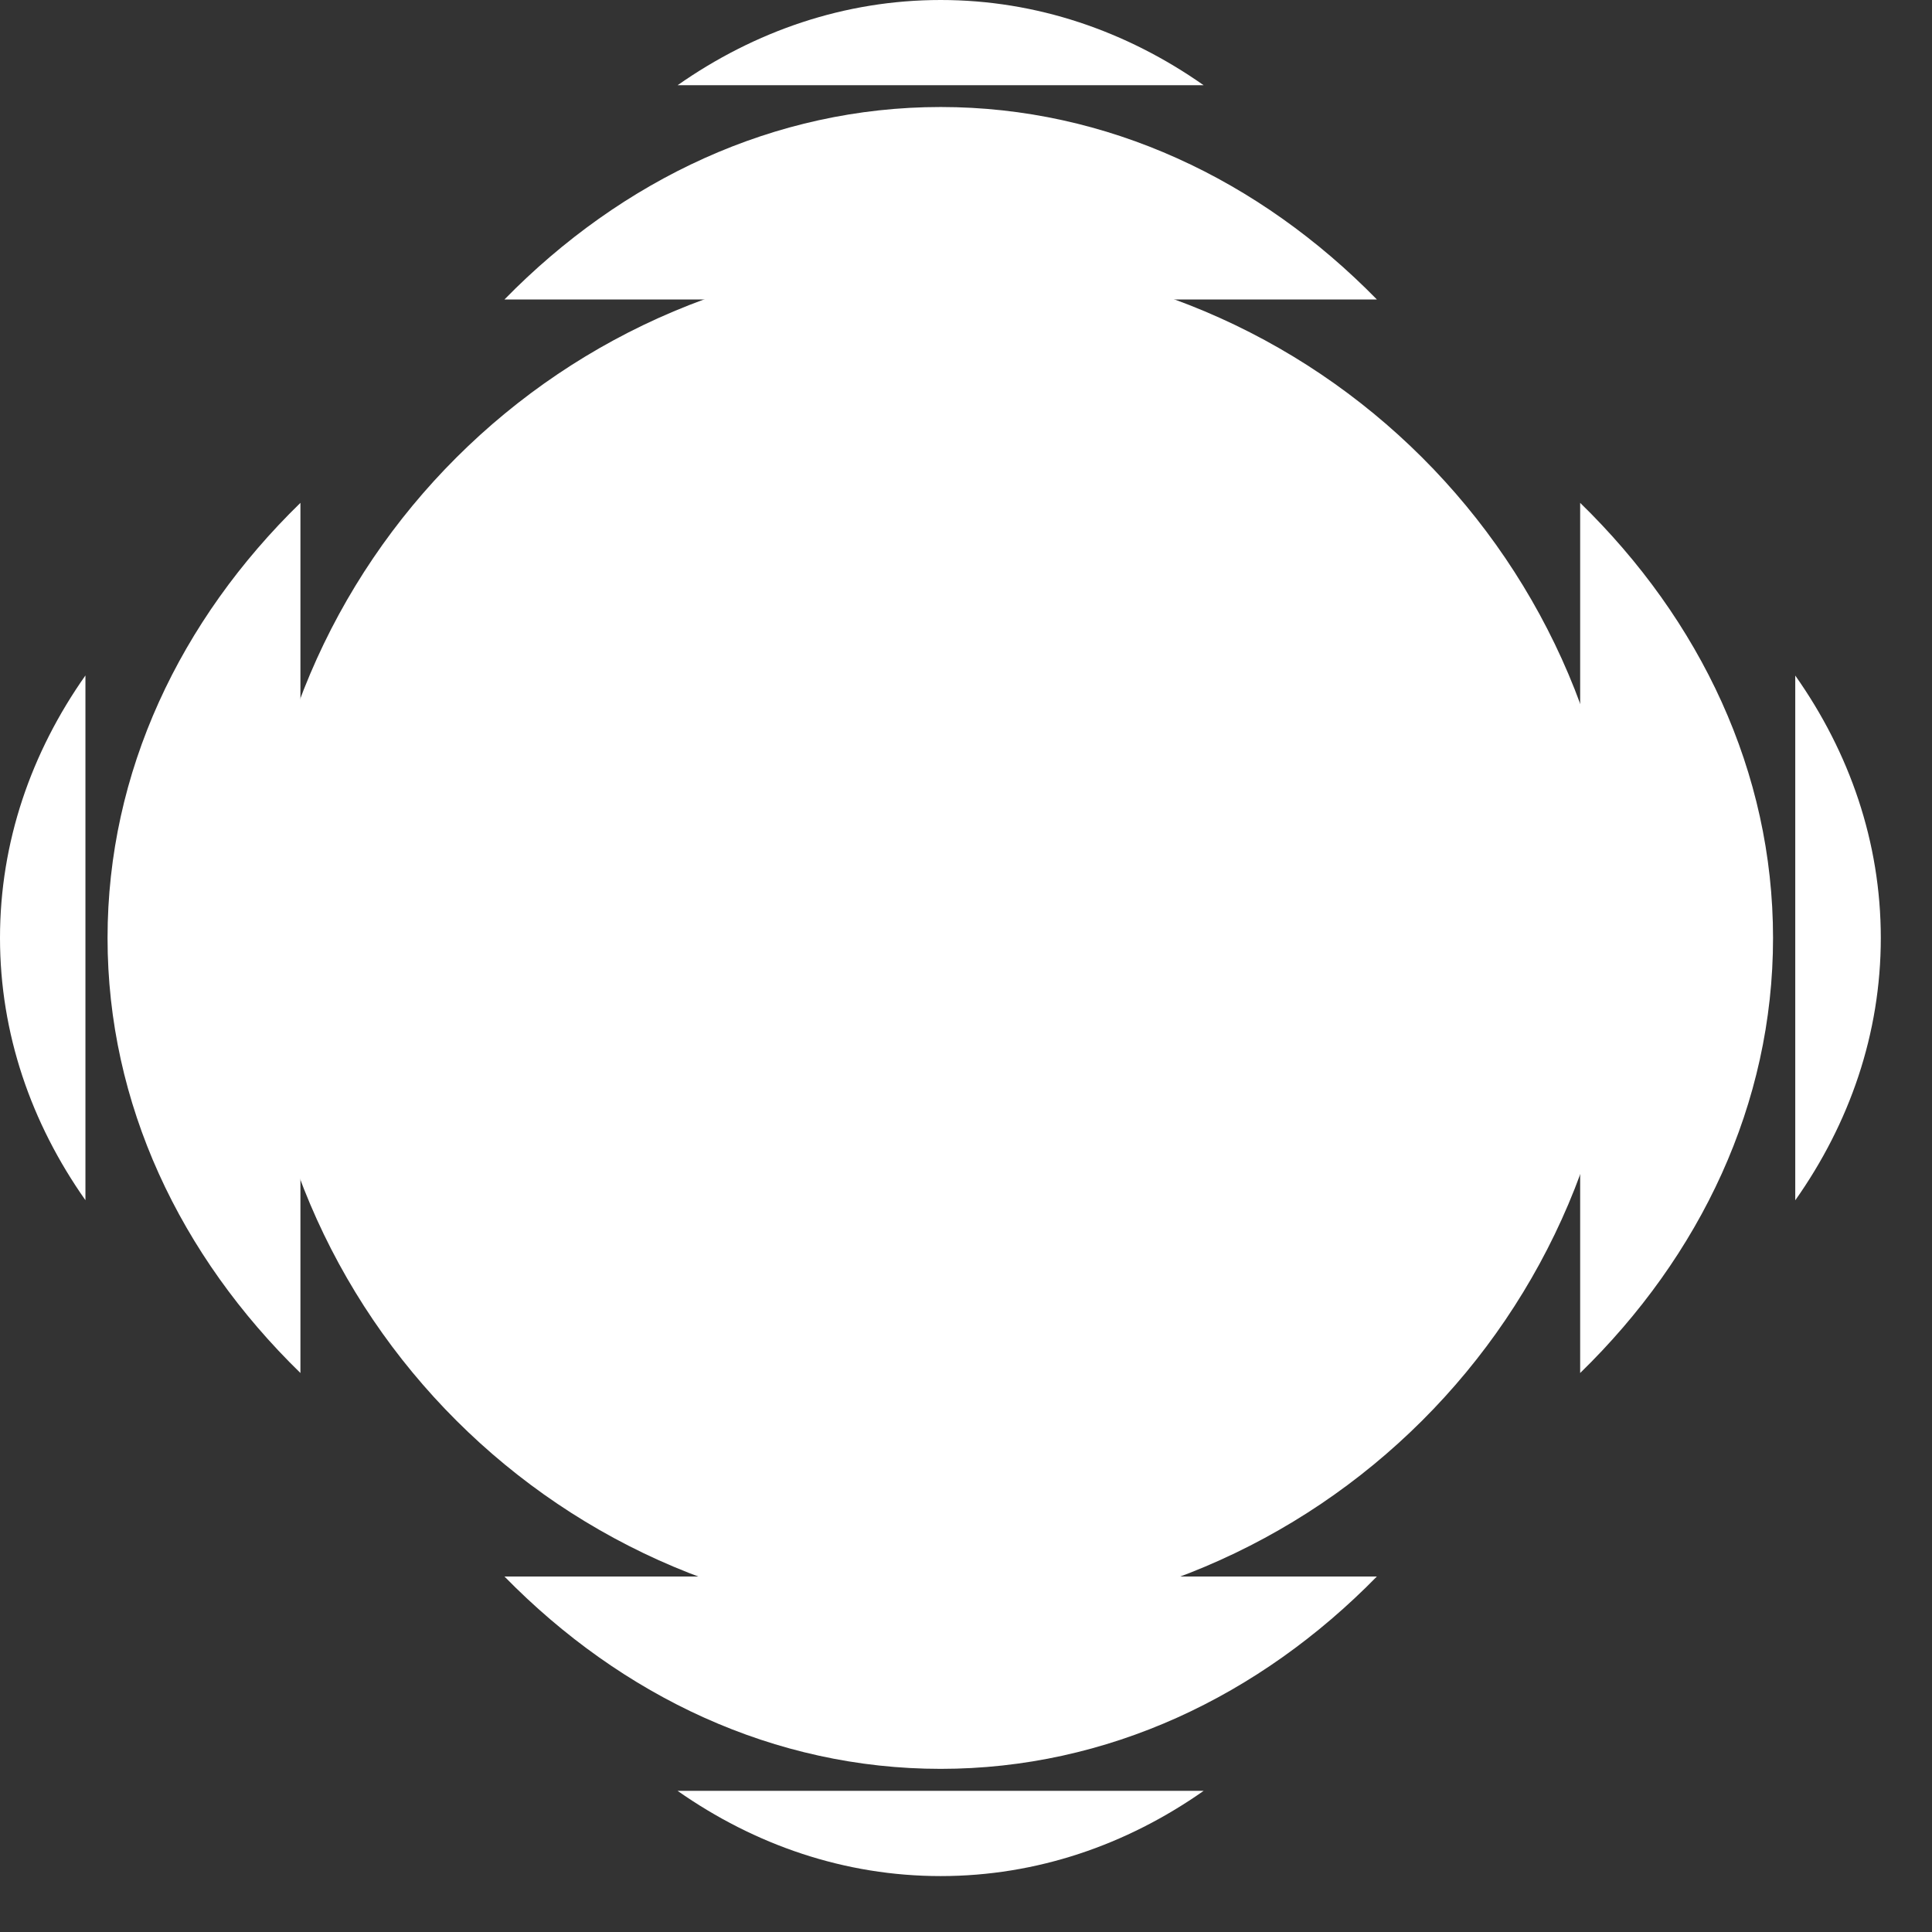
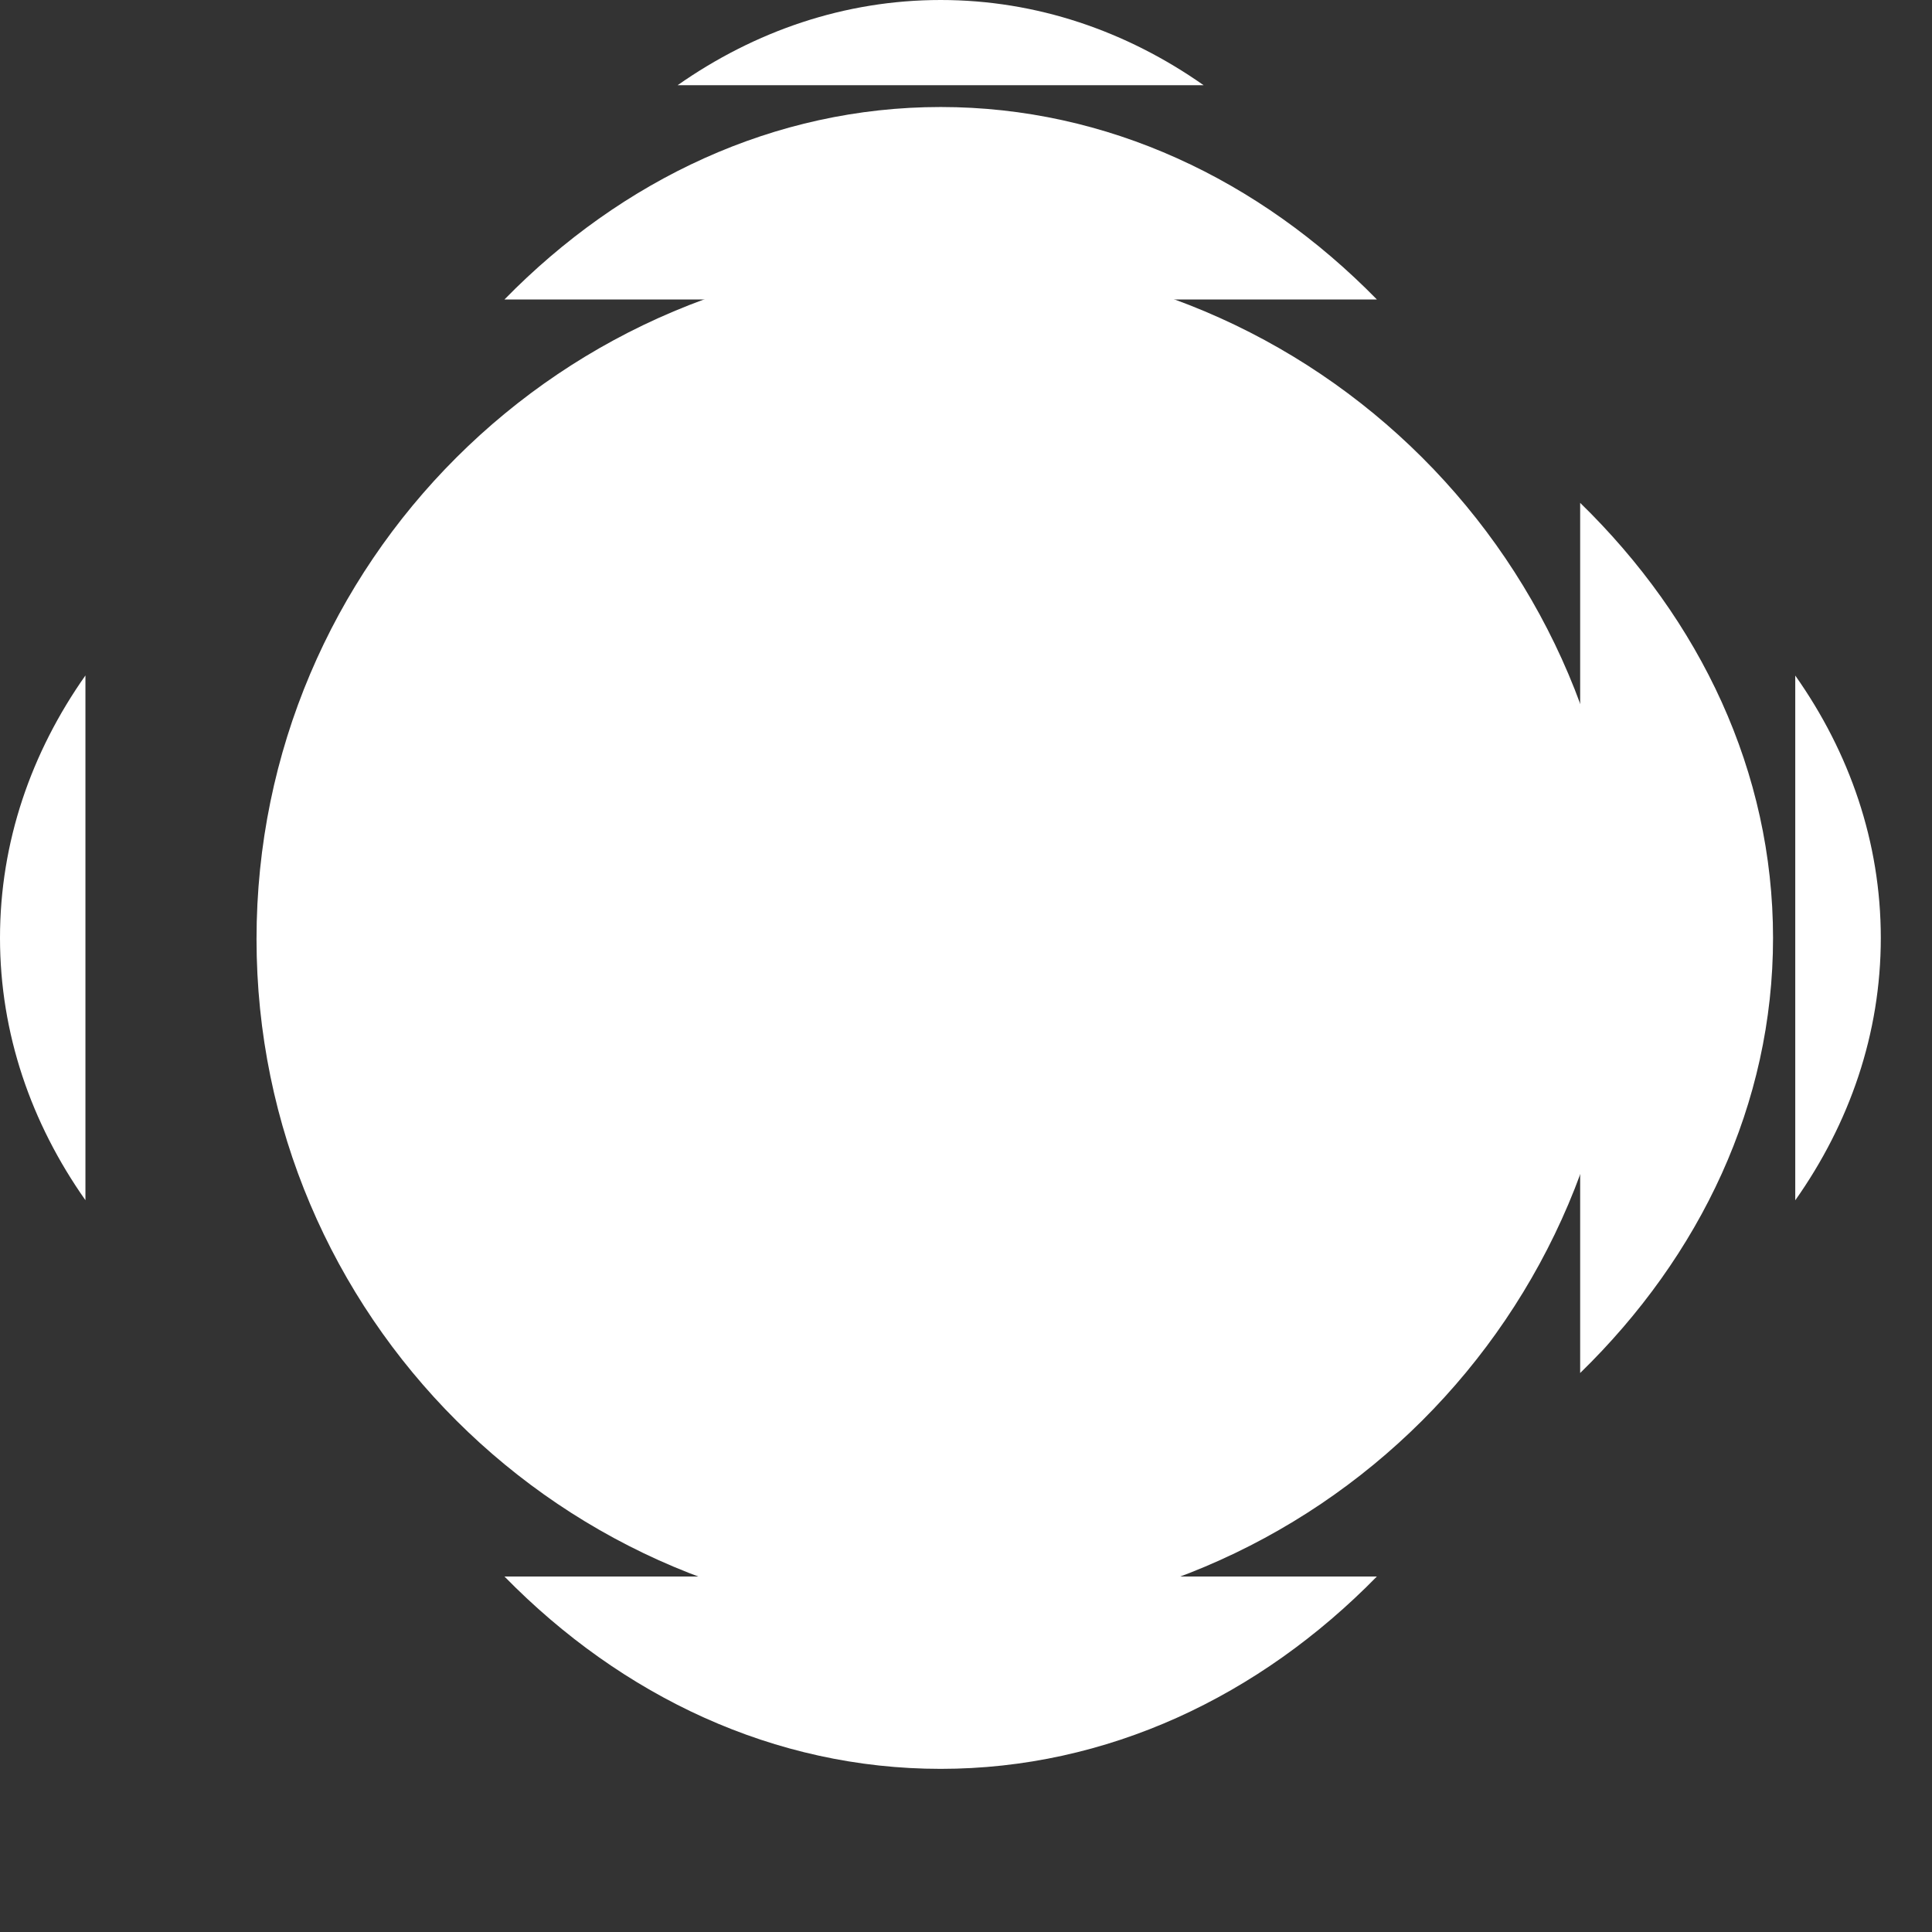
<svg xmlns="http://www.w3.org/2000/svg" width="18" height="18" viewBox="0 0 18 18" fill="none">
  <rect x="0" y="0" width="18" height="18" fill="#333333" stroke="none" />
  <path d="M8.764 0.997C7.214 0.997 5.795 1.672 4.7 2.79H12.828C11.733 1.672 10.314 0.997 8.764 0.997Z" fill="white" />
  <path d="M8.764 0C7.87 0 7.033 0.289 6.313 0.794H11.214C10.495 0.289 9.657 0 8.764 0Z" fill="white" />
  <path d="M8.764 16.48C7.214 16.48 5.795 15.806 4.7 14.688H12.828C11.733 15.806 10.314 16.48 8.764 16.48Z" fill="white" />
-   <path d="M8.764 17.479C7.87 17.479 7.033 17.19 6.313 16.685H11.214C10.495 17.19 9.657 17.479 8.764 17.479Z" fill="white" />
-   <path d="M1.002 8.739C1.002 10.285 1.678 11.7 2.799 12.792V4.685C1.678 5.777 1.002 7.192 1.002 8.739Z" fill="white" />
  <path d="M0 8.738C0 9.629 0.29 10.464 0.796 11.182V6.293C0.29 7.011 0 7.846 0 8.738Z" fill="white" />
  <path d="M16.519 8.739C16.519 10.285 15.843 11.7 14.722 12.792V4.685C15.843 5.777 16.519 7.192 16.519 8.739Z" fill="white" />
  <path d="M17.523 8.739C17.523 9.63 17.233 10.465 16.726 11.183V6.294C17.233 7.012 17.523 7.847 17.523 8.739Z" fill="white" />
  <path d="M15.112 8.749C15.112 12.254 12.264 15.095 8.751 15.095C5.238 15.095 2.39 12.254 2.39 8.749C2.39 5.244 5.238 2.403 8.751 2.403C12.264 2.403 15.112 5.244 15.112 8.749Z" fill="white" />
</svg>